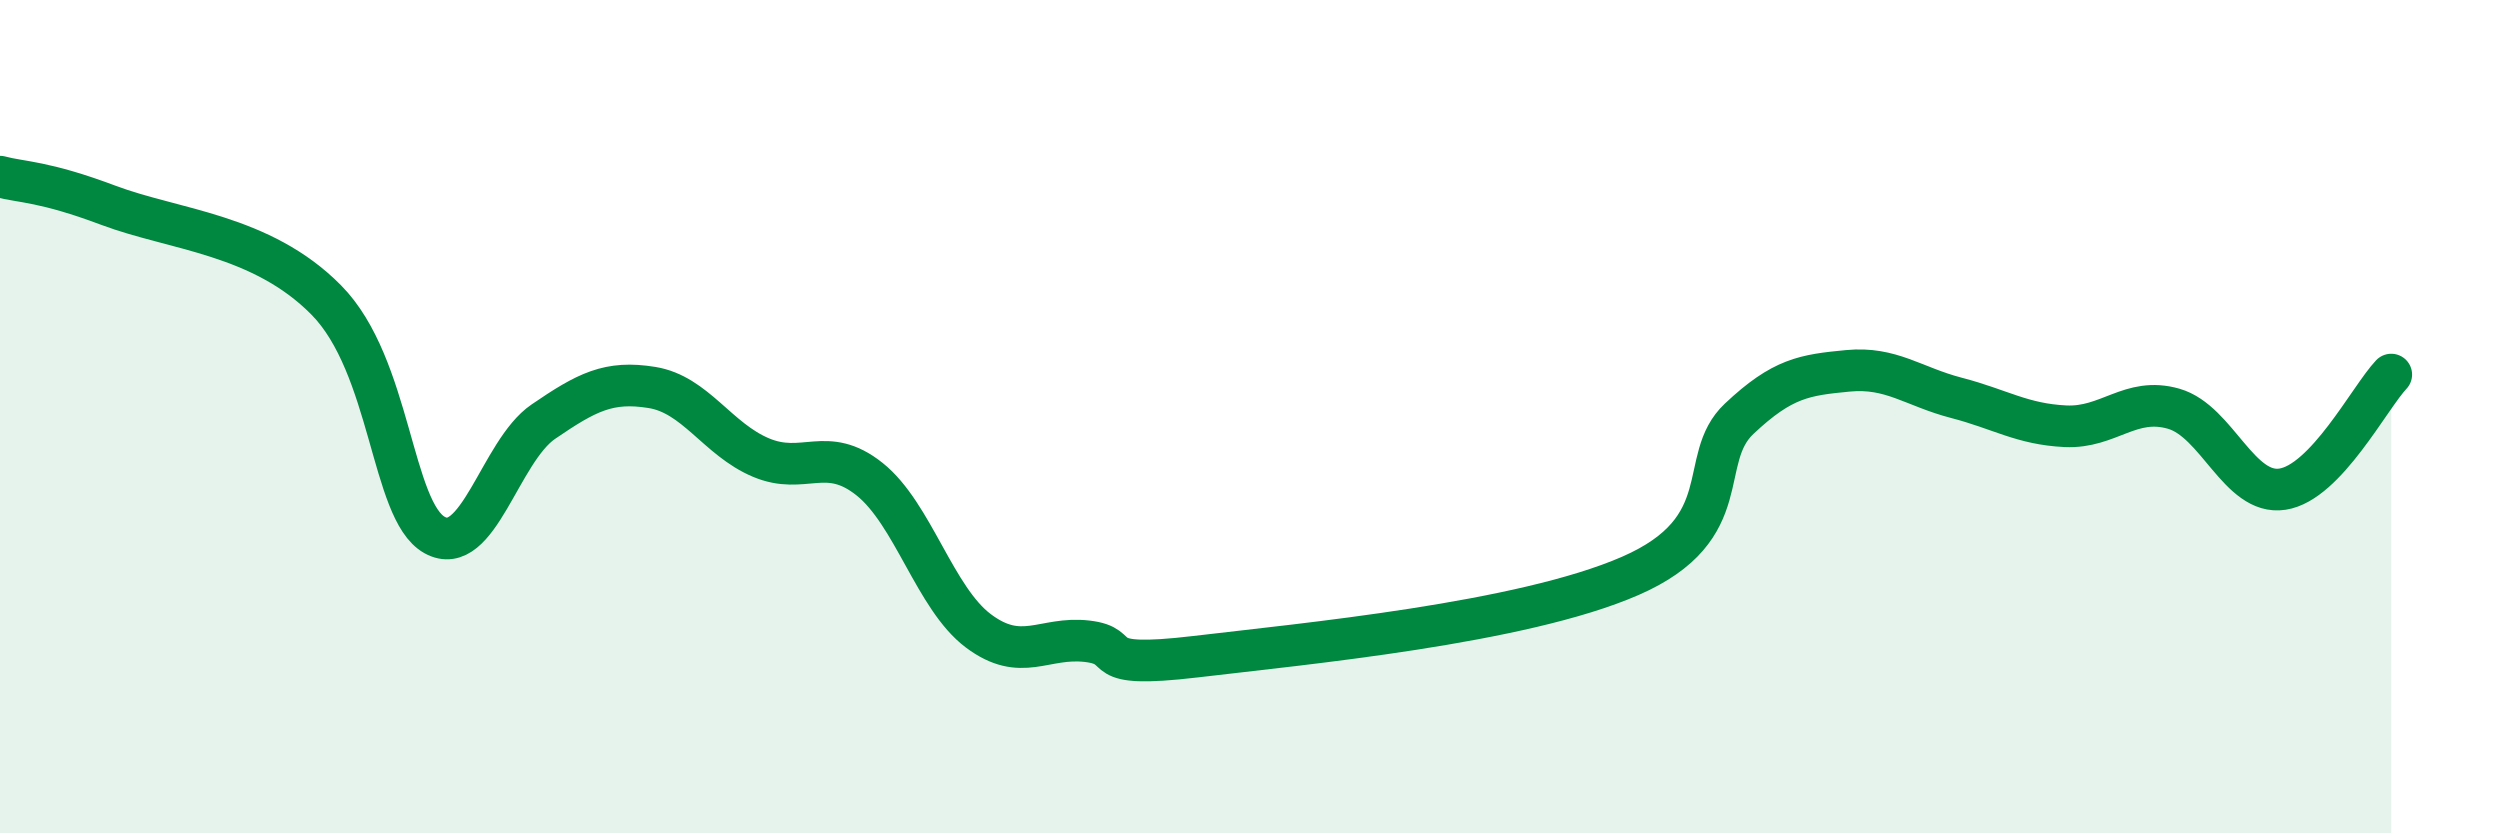
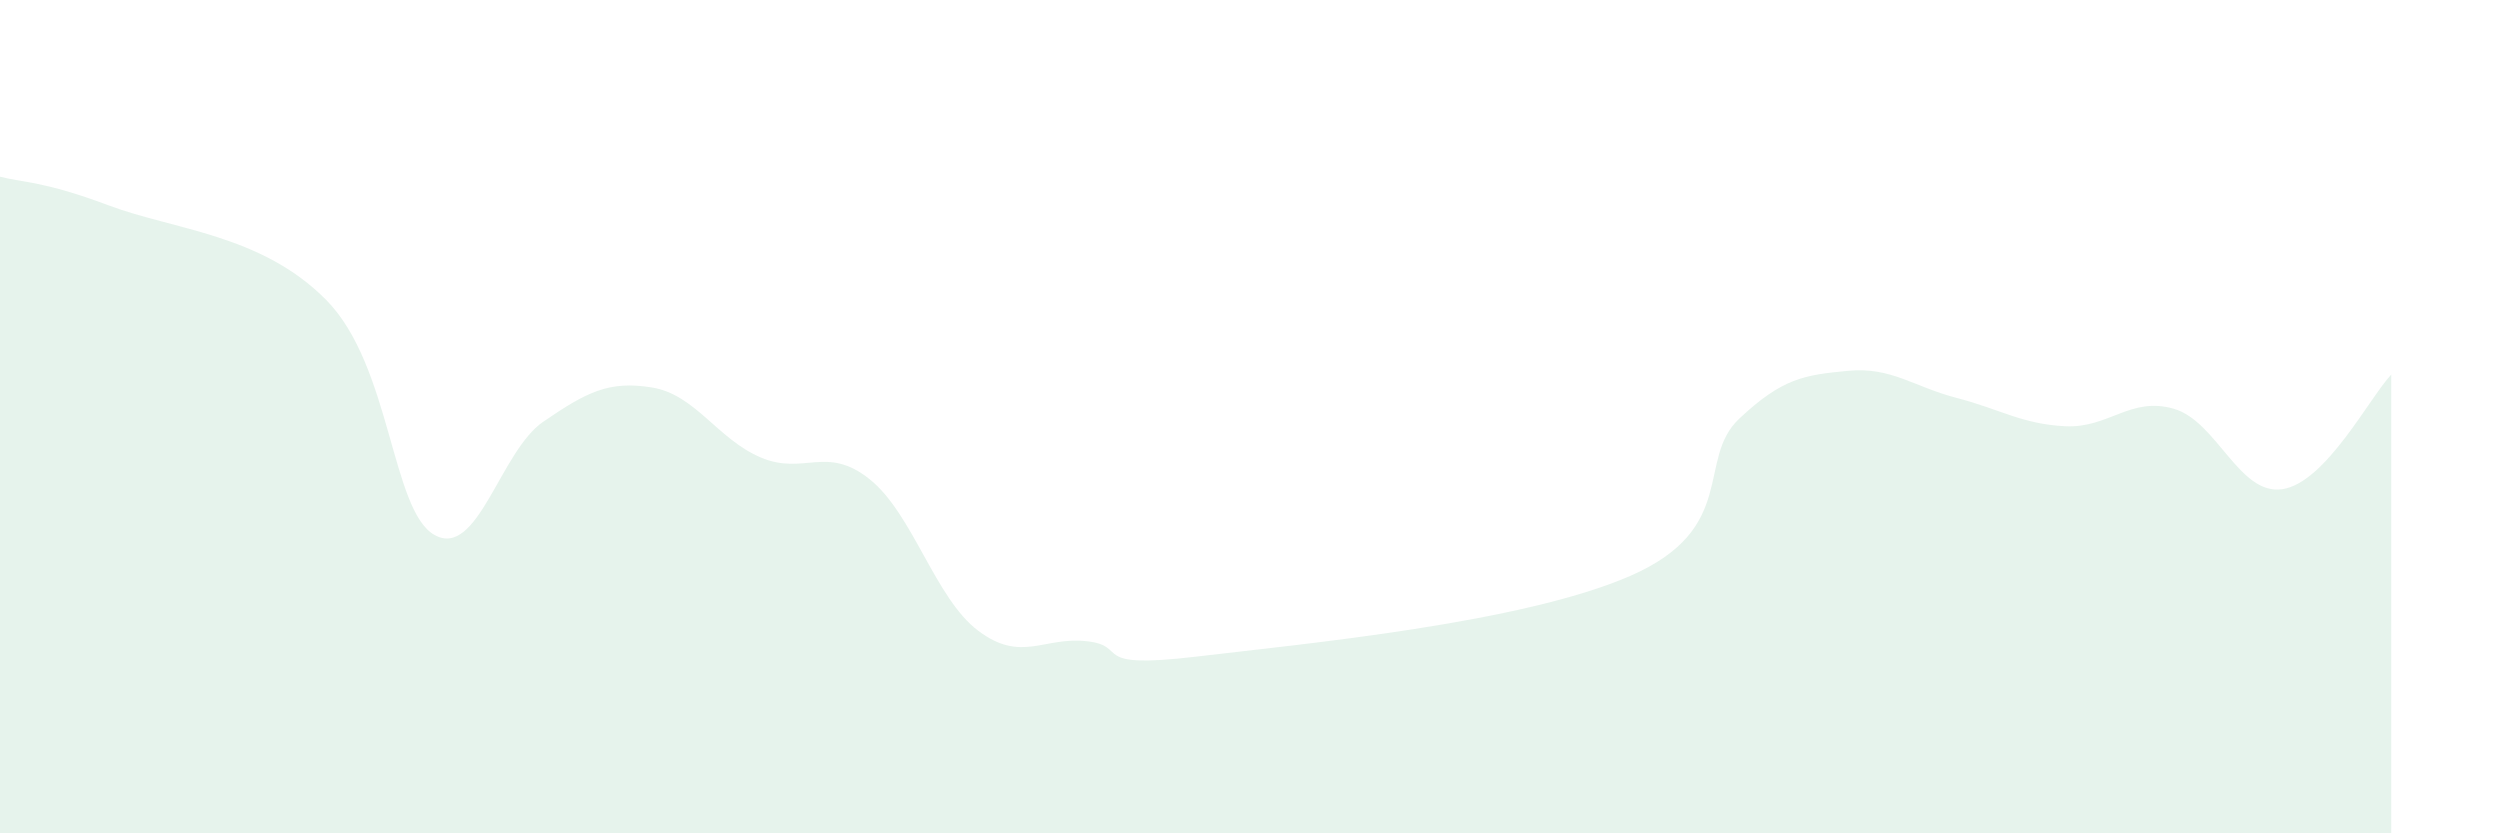
<svg xmlns="http://www.w3.org/2000/svg" width="60" height="20" viewBox="0 0 60 20">
  <path d="M 0,4.24 C 0.52,4.38 1.04,4.34 2.61,4.93 C 4.18,5.52 6.27,5.62 7.83,7.2 C 9.39,8.78 9.39,12.26 10.43,12.84 C 11.47,13.42 12,10.83 13.04,10.12 C 14.08,9.41 14.61,9.13 15.65,9.3 C 16.69,9.47 17.22,10.54 18.26,10.98 C 19.3,11.42 19.83,10.67 20.87,11.5 C 21.91,12.33 22.44,14.36 23.48,15.14 C 24.52,15.92 25.05,15.27 26.09,15.39 C 27.13,15.51 26.09,16.07 28.7,15.76 C 31.31,15.45 36.52,14.96 39.13,13.82 C 41.74,12.68 40.7,11.03 41.74,10.05 C 42.78,9.07 43.31,9 44.35,8.9 C 45.39,8.8 45.92,9.28 46.96,9.55 C 48,9.82 48.53,10.18 49.57,10.23 C 50.61,10.28 51.13,9.51 52.17,9.81 C 53.21,10.11 53.74,11.9 54.78,11.74 C 55.82,11.58 56.87,9.54 57.39,8.99L57.39 20L0 20Z" fill="#008740" opacity="0.1" stroke-linecap="round" stroke-linejoin="round" />
-   <path d="M 0,4.24 C 0.52,4.38 1.04,4.34 2.61,4.93 C 4.18,5.52 6.27,5.62 7.83,7.2 C 9.39,8.78 9.39,12.26 10.43,12.84 C 11.47,13.42 12,10.83 13.04,10.12 C 14.08,9.41 14.61,9.13 15.65,9.3 C 16.69,9.47 17.22,10.54 18.26,10.98 C 19.3,11.42 19.83,10.67 20.87,11.5 C 21.91,12.33 22.44,14.36 23.48,15.14 C 24.52,15.92 25.05,15.27 26.09,15.39 C 27.13,15.51 26.09,16.07 28.7,15.76 C 31.31,15.45 36.52,14.96 39.13,13.82 C 41.74,12.68 40.7,11.03 41.74,10.05 C 42.78,9.07 43.31,9 44.35,8.9 C 45.39,8.8 45.92,9.28 46.96,9.55 C 48,9.82 48.53,10.18 49.57,10.23 C 50.61,10.28 51.13,9.51 52.17,9.81 C 53.21,10.11 53.74,11.9 54.78,11.74 C 55.82,11.58 56.87,9.54 57.39,8.99" stroke="#008740" stroke-width="1" fill="none" stroke-linecap="round" stroke-linejoin="round" />
</svg>